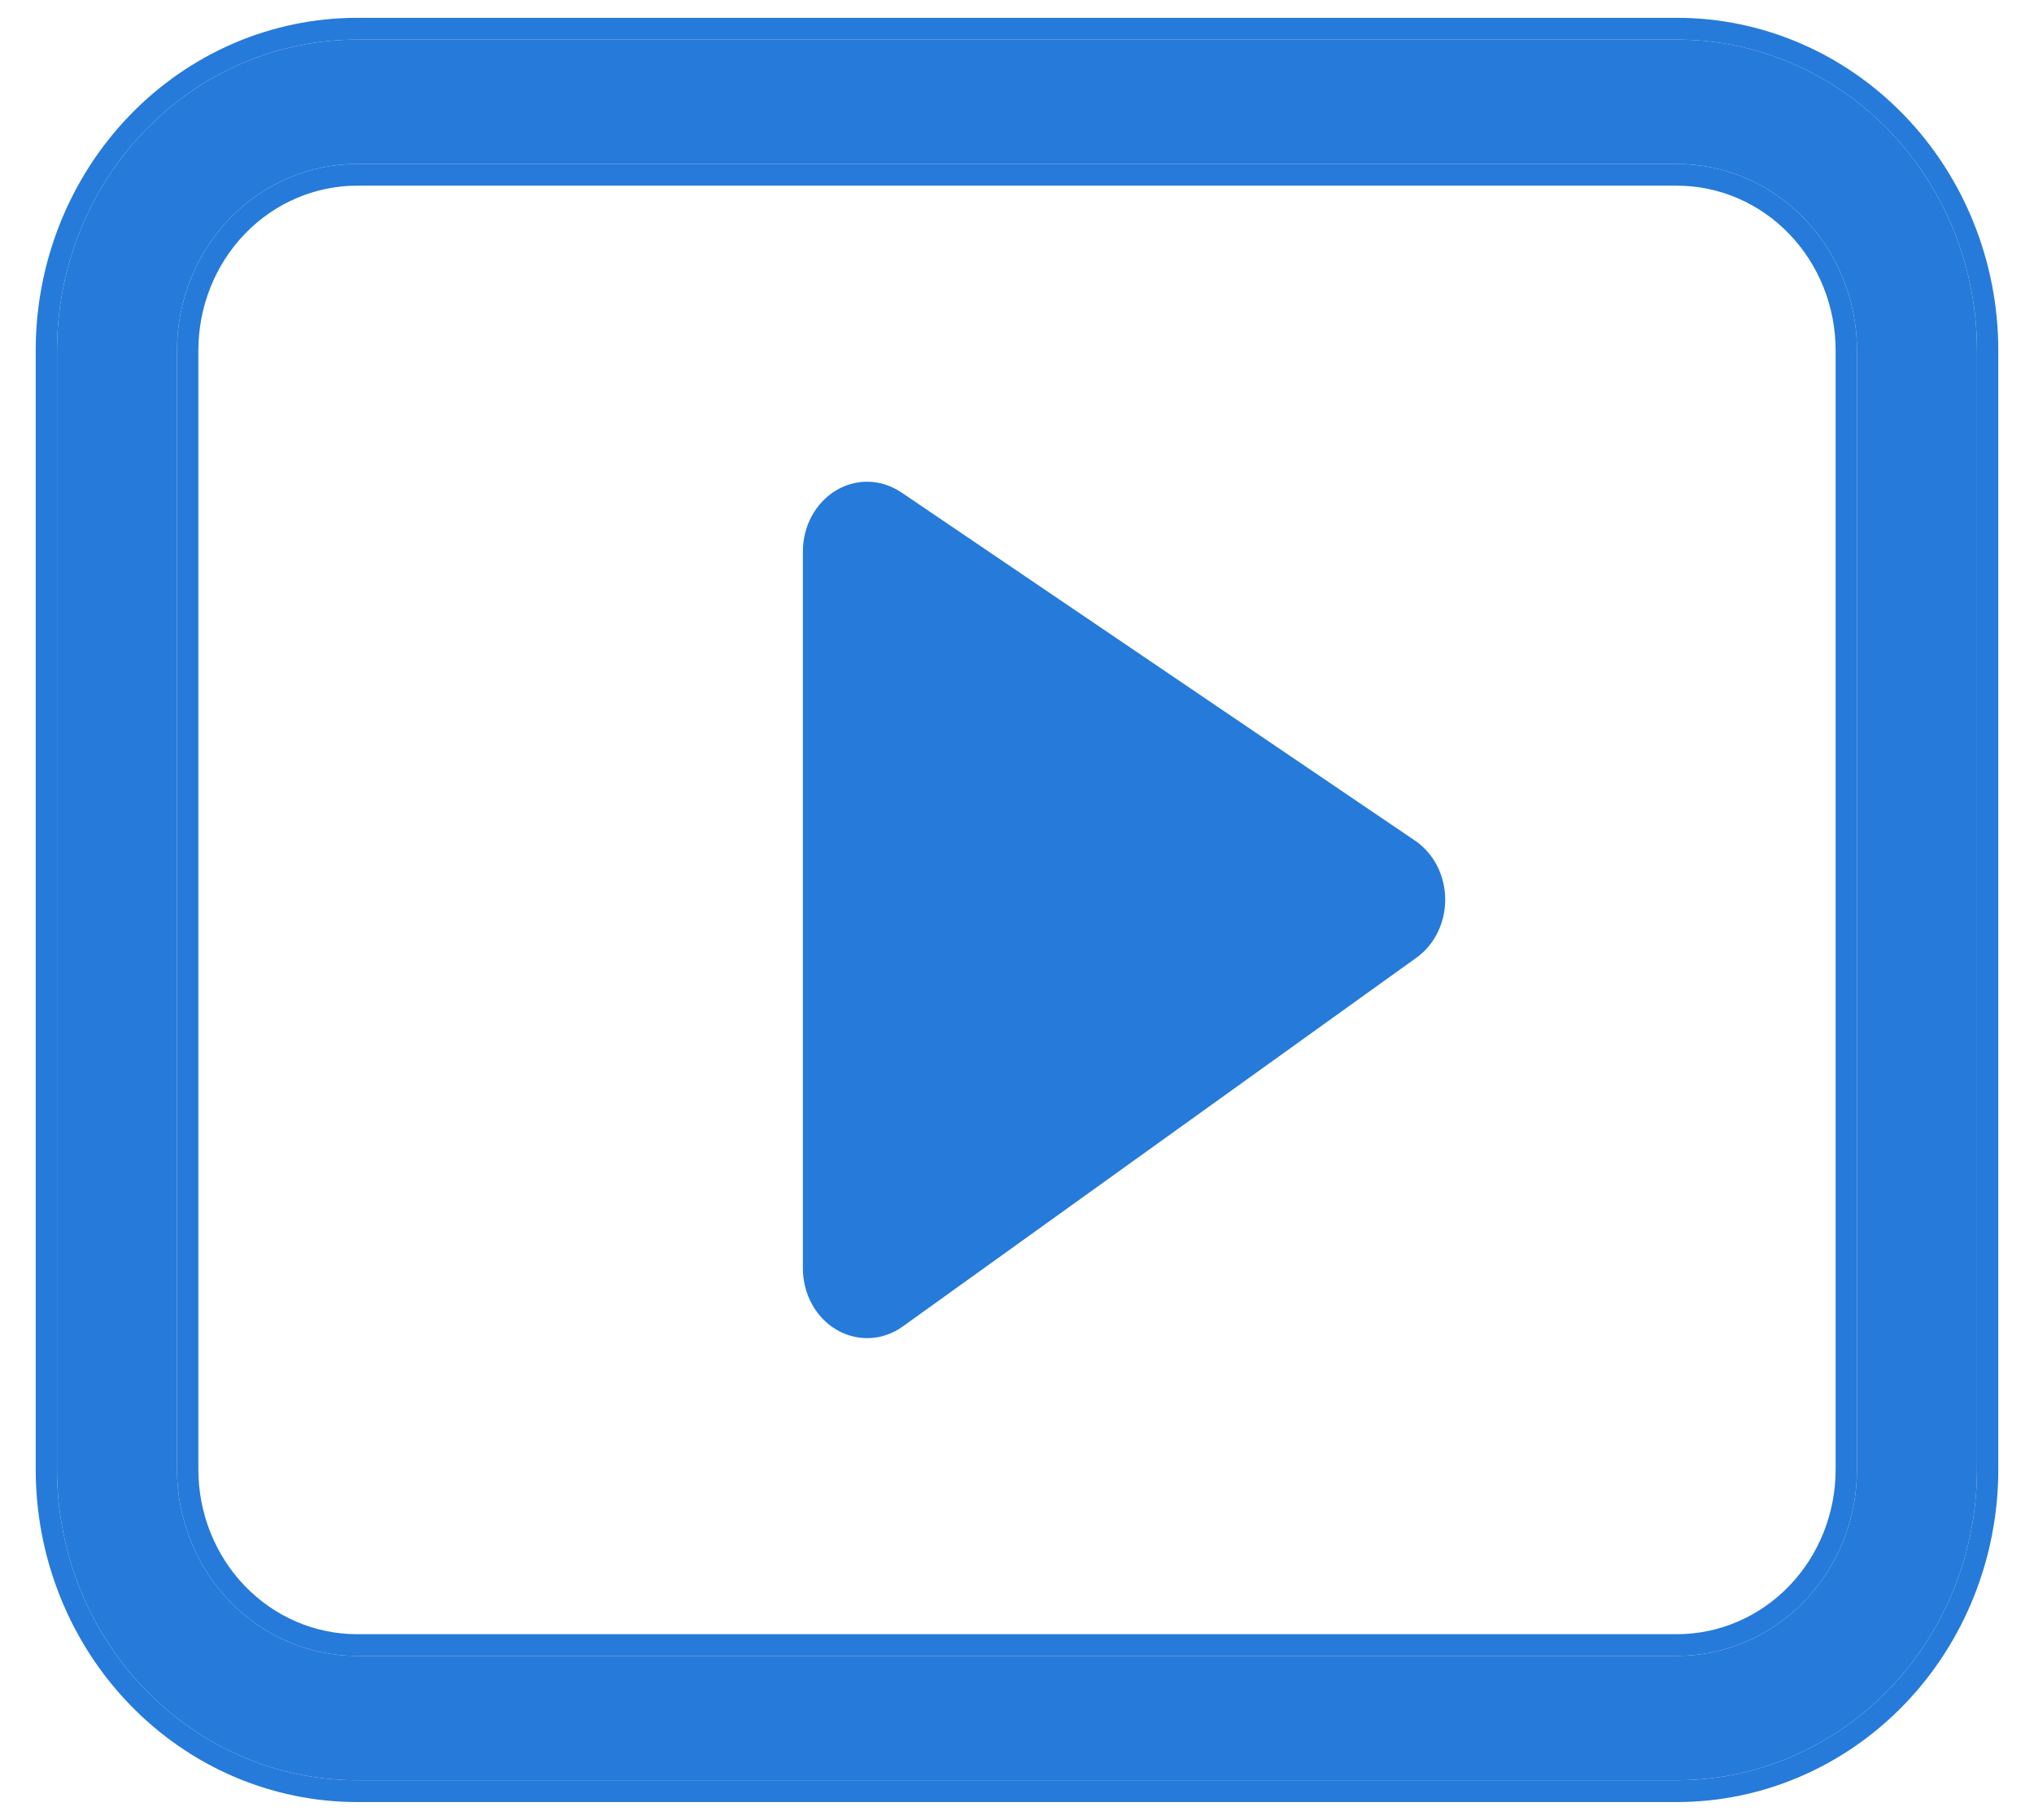
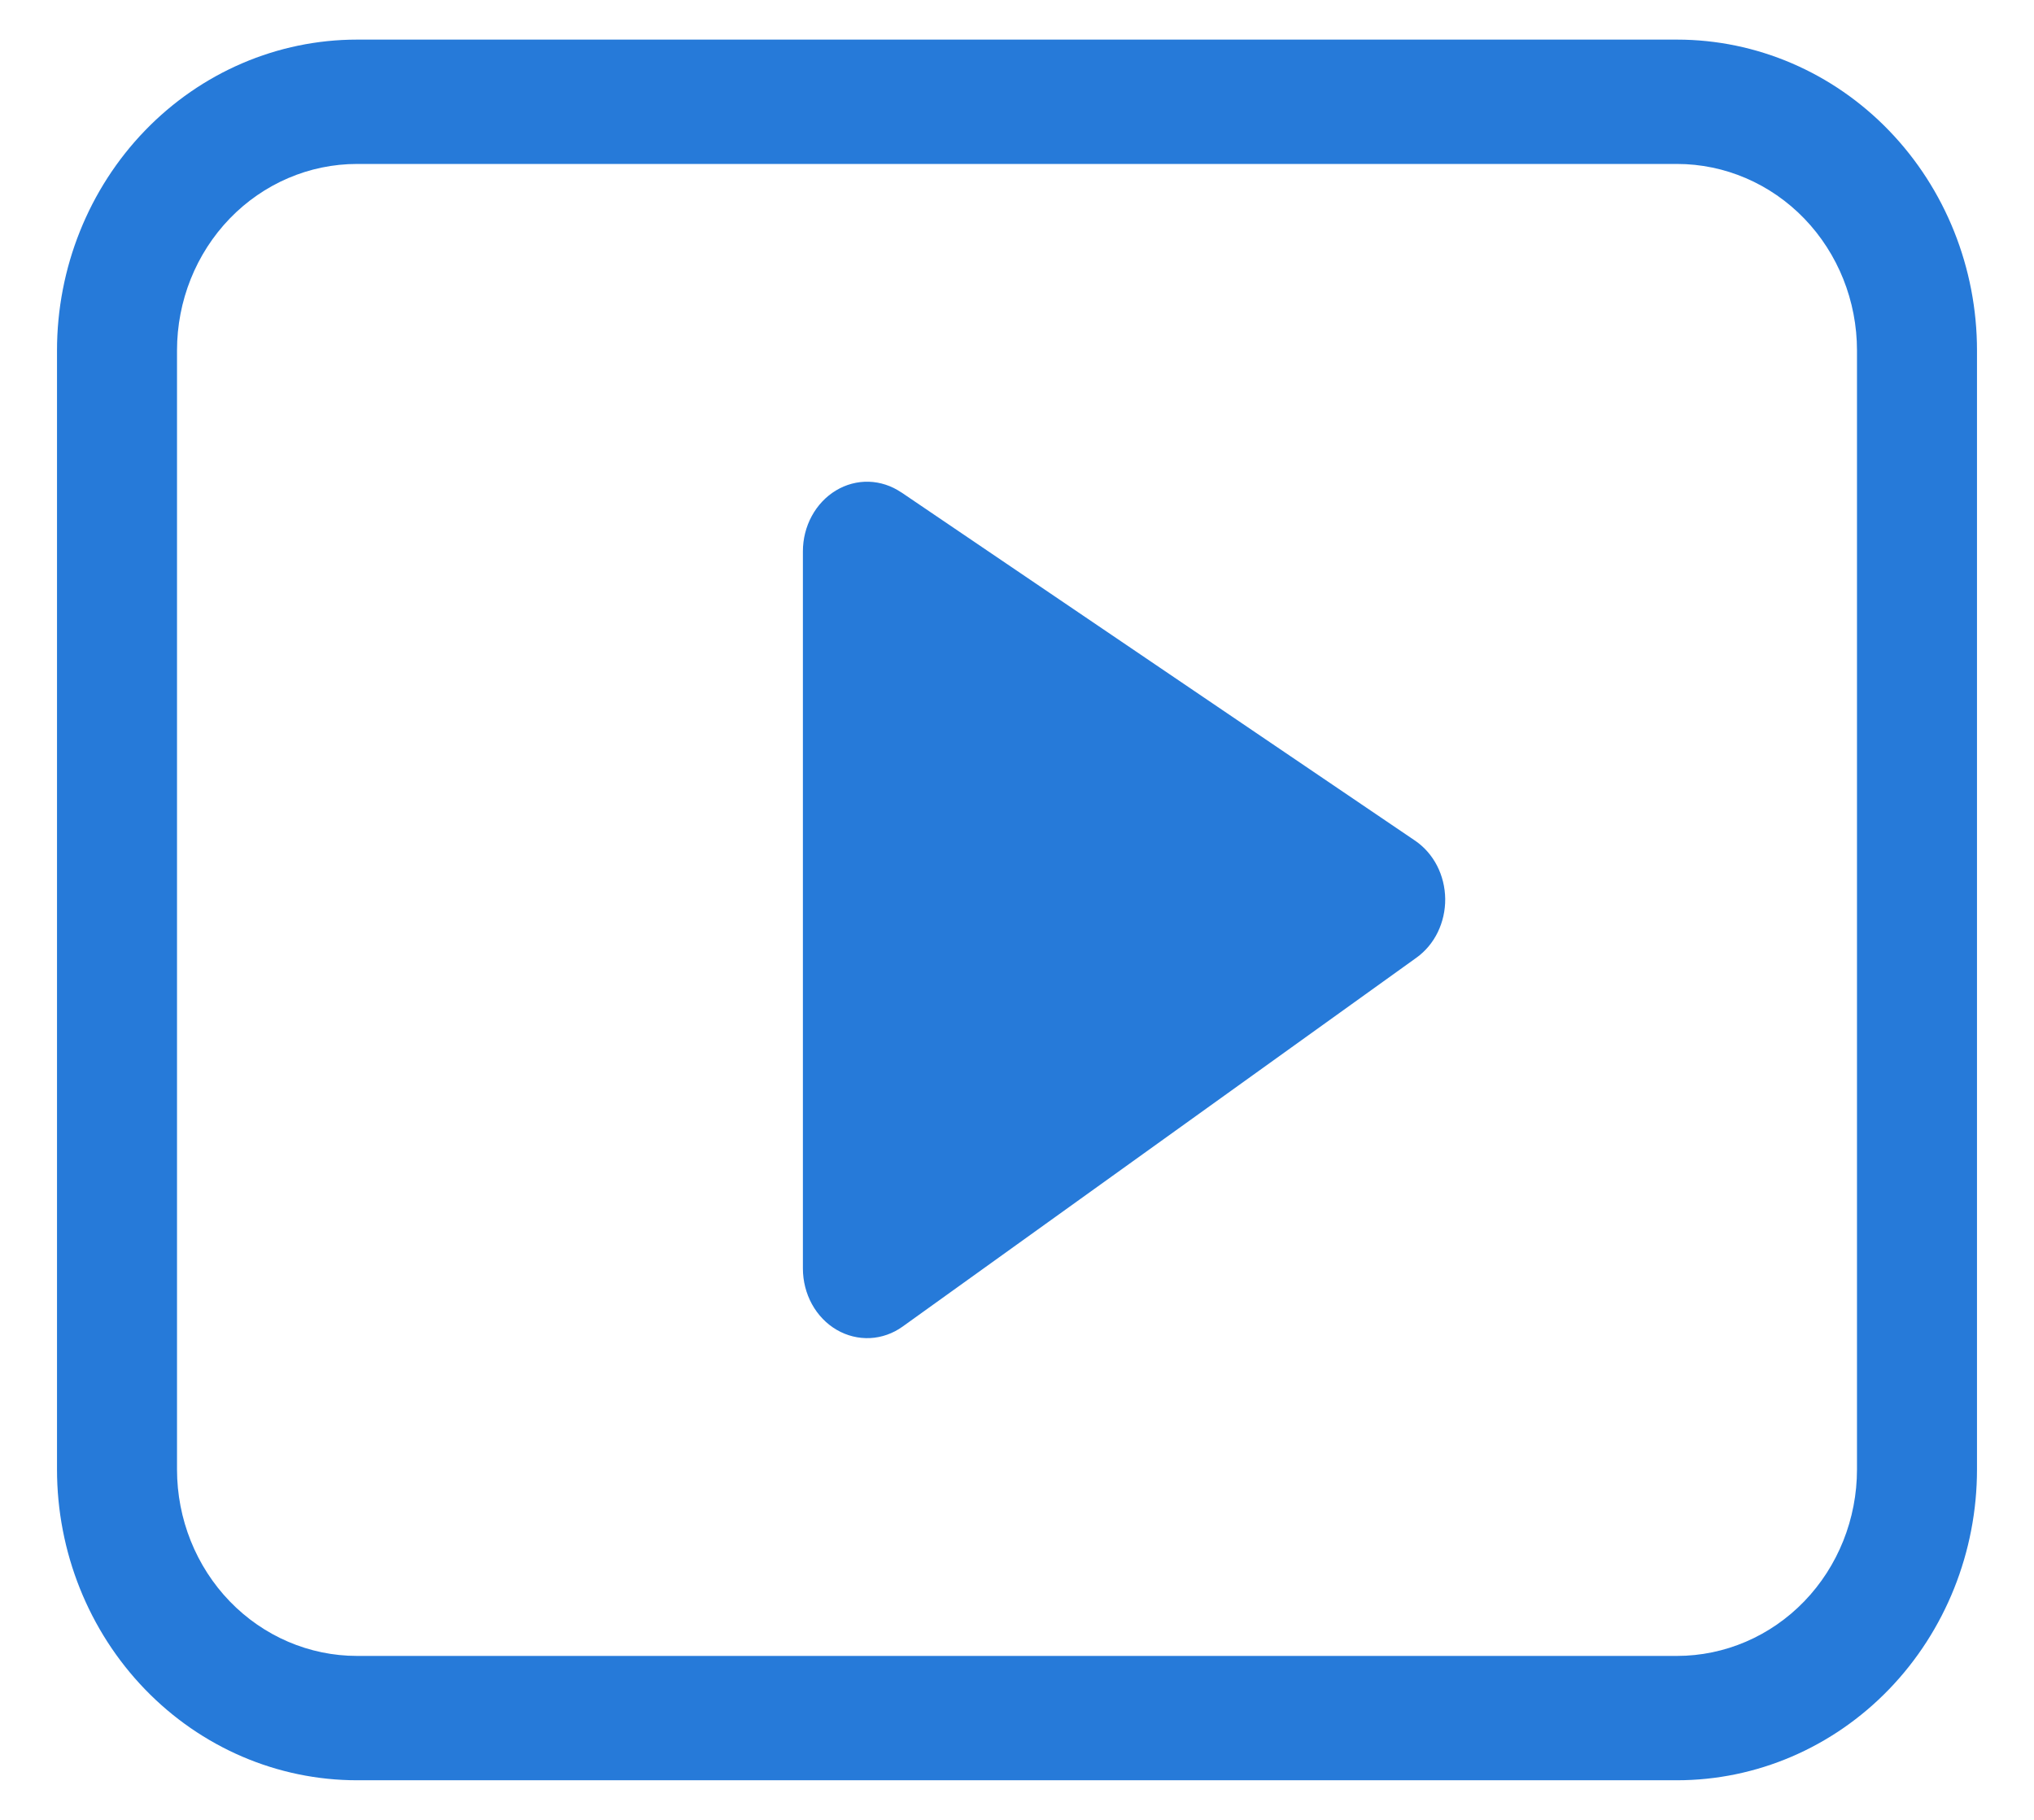
<svg xmlns="http://www.w3.org/2000/svg" width="38" height="34" viewBox="0 0 38 34" fill="none">
  <path d="M6.67 0.74C5.183 0.74 3.758 1.352 2.707 2.441C1.656 3.53 1.065 5.007 1.065 6.547V27.453C1.065 28.993 1.656 30.47 2.707 31.559C3.758 32.648 5.183 33.26 6.67 33.26H31.33C32.817 33.26 34.242 32.648 35.293 31.559C36.344 30.47 36.935 28.993 36.935 27.453V6.547C36.935 5.007 36.344 3.53 35.293 2.441C34.242 1.352 32.817 0.74 31.33 0.74H6.67ZM3.307 6.547C3.307 5.623 3.661 4.737 4.292 4.083C4.923 3.43 5.778 3.063 6.67 3.063H31.33C32.222 3.063 33.077 3.43 33.708 4.083C34.339 4.737 34.693 5.623 34.693 6.547V27.453C34.693 28.377 34.339 29.263 33.708 29.917C33.077 30.57 32.222 30.937 31.33 30.937H6.67C5.778 30.937 4.923 30.57 4.292 29.917C3.661 29.263 3.307 28.377 3.307 27.453V6.547Z" fill="#267AD9" />
-   <path fill-rule="evenodd" clip-rule="evenodd" d="M2.423 2.156C3.548 0.99 5.076 0.333 6.67 0.333H31.33C32.924 0.333 34.452 0.99 35.577 2.156C36.702 3.321 37.333 4.901 37.333 6.547V27.453C37.333 29.099 36.702 30.679 35.577 31.844C34.452 33.01 32.924 33.667 31.33 33.667H6.67C5.076 33.667 3.548 33.01 2.423 31.844C1.298 30.679 0.667 29.099 0.667 27.453V6.547C0.667 4.901 1.298 3.321 2.423 2.156ZM4.576 4.368C4.019 4.945 3.706 5.729 3.706 6.547V27.453C3.706 28.271 4.019 29.055 4.576 29.632C5.132 30.208 5.886 30.531 6.67 30.531H31.33C32.114 30.531 32.868 30.208 33.424 29.632C33.981 29.055 34.294 28.271 34.294 27.453V6.547C34.294 5.729 33.981 4.945 33.424 4.368C32.868 3.792 32.114 3.469 31.33 3.469H6.67C5.886 3.469 5.132 3.792 4.576 4.368ZM2.707 2.441C3.758 1.352 5.183 0.74 6.67 0.74H31.33C32.817 0.74 34.242 1.352 35.293 2.441C36.344 3.53 36.935 5.007 36.935 6.547V27.453C36.935 28.993 36.344 30.47 35.293 31.559C34.242 32.648 32.817 33.26 31.33 33.26H6.67C5.183 33.26 3.758 32.648 2.707 31.559C1.656 30.47 1.065 28.993 1.065 27.453V6.547C1.065 5.007 1.656 3.53 2.707 2.441ZM4.292 4.083C3.661 4.737 3.307 5.623 3.307 6.547V27.453C3.307 28.377 3.661 29.263 4.292 29.917C4.923 30.57 5.778 30.937 6.67 30.937H31.33C32.222 30.937 33.077 30.57 33.708 29.917C34.339 29.263 34.693 28.377 34.693 27.453V6.547C34.693 5.623 34.339 4.737 33.708 4.083C33.077 3.43 32.222 3.063 31.33 3.063H6.67C5.778 3.063 4.923 3.43 4.292 4.083Z" fill="#267AD9" />
  <path d="M16.232 9C16.446 9.007 16.654 9.075 16.836 9.198H16.838L26.439 15.707C26.609 15.823 26.749 15.983 26.847 16.172C26.945 16.362 26.997 16.575 27 16.793C27.002 17.01 26.954 17.224 26.861 17.416C26.767 17.609 26.63 17.772 26.463 17.892L16.863 24.784C16.682 24.914 16.472 24.988 16.255 24.999C16.038 25.009 15.823 24.956 15.632 24.845C15.441 24.734 15.281 24.568 15.17 24.367C15.059 24.165 15 23.934 15 23.699V10.301C15 10.069 15.057 9.841 15.166 9.641C15.275 9.44 15.431 9.276 15.618 9.163C15.806 9.05 16.017 8.994 16.232 9Z" fill="#267AD9" />
</svg>